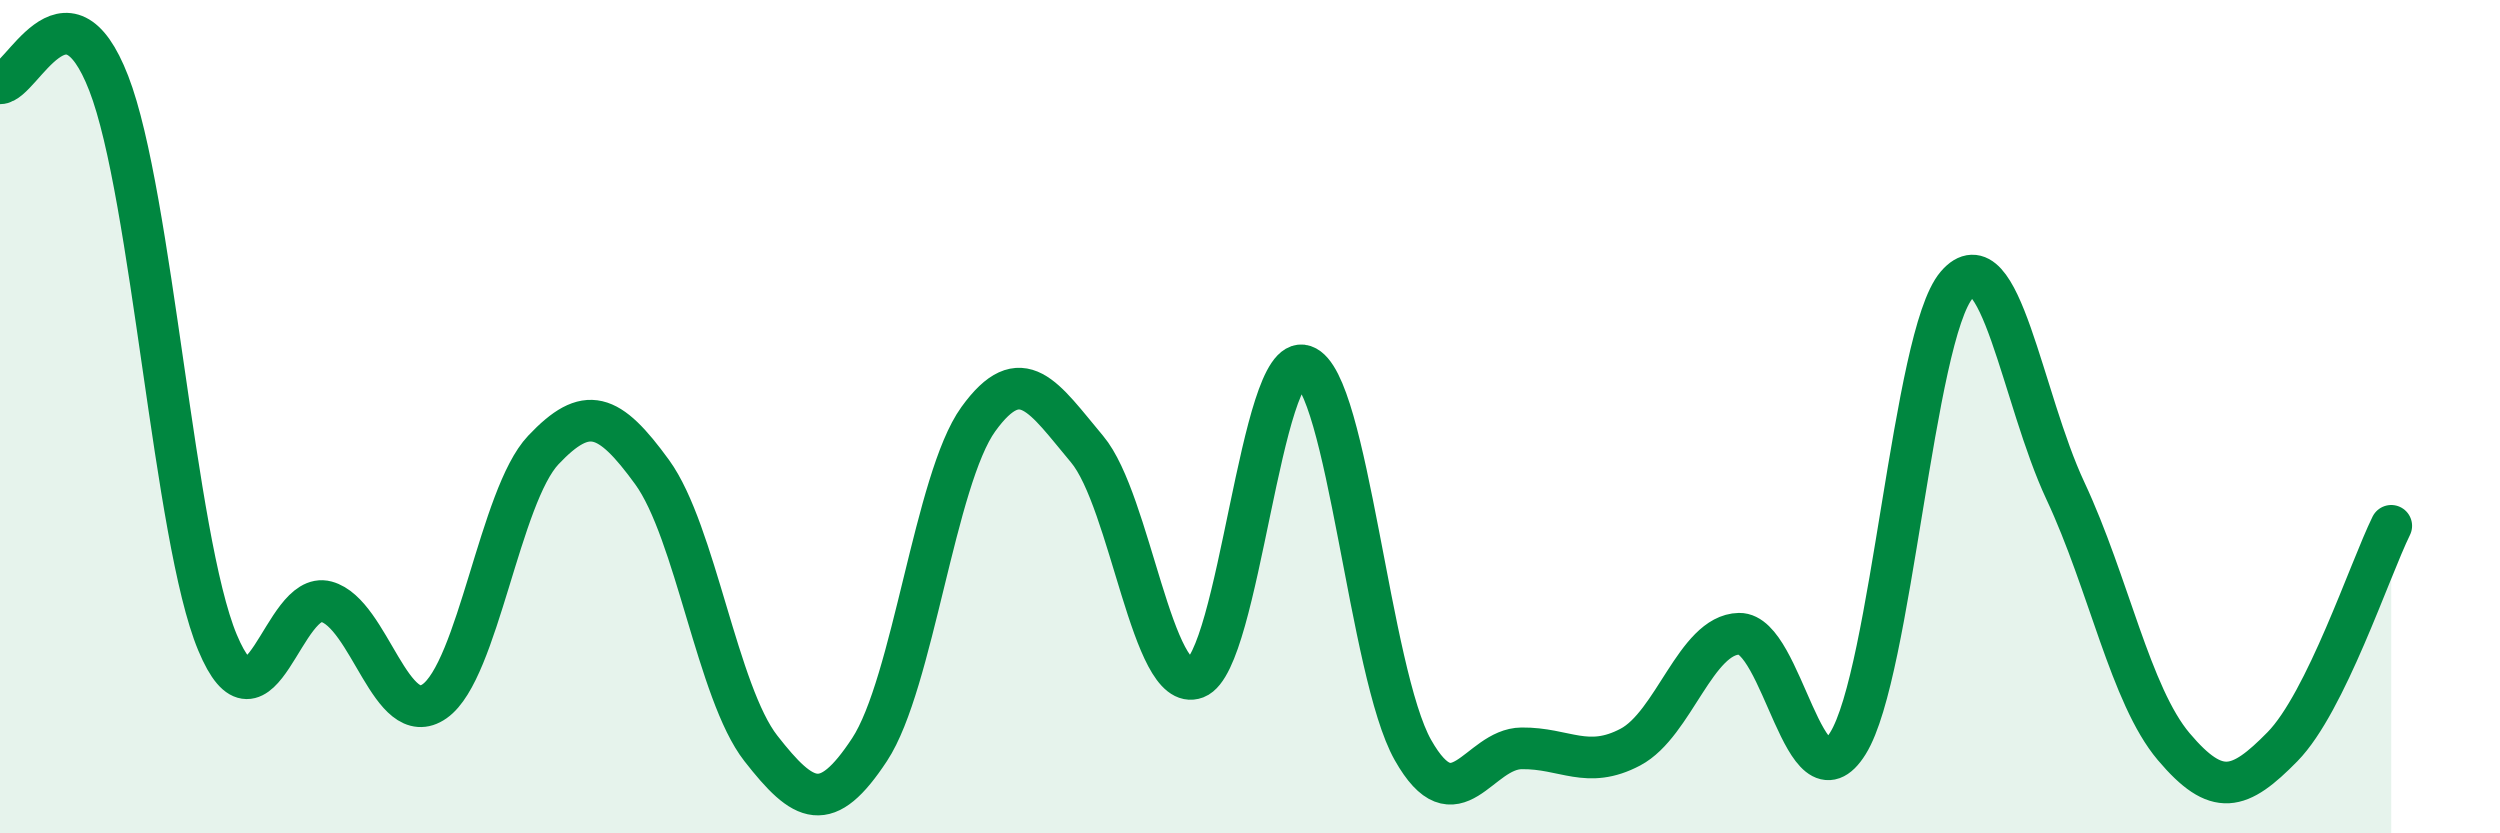
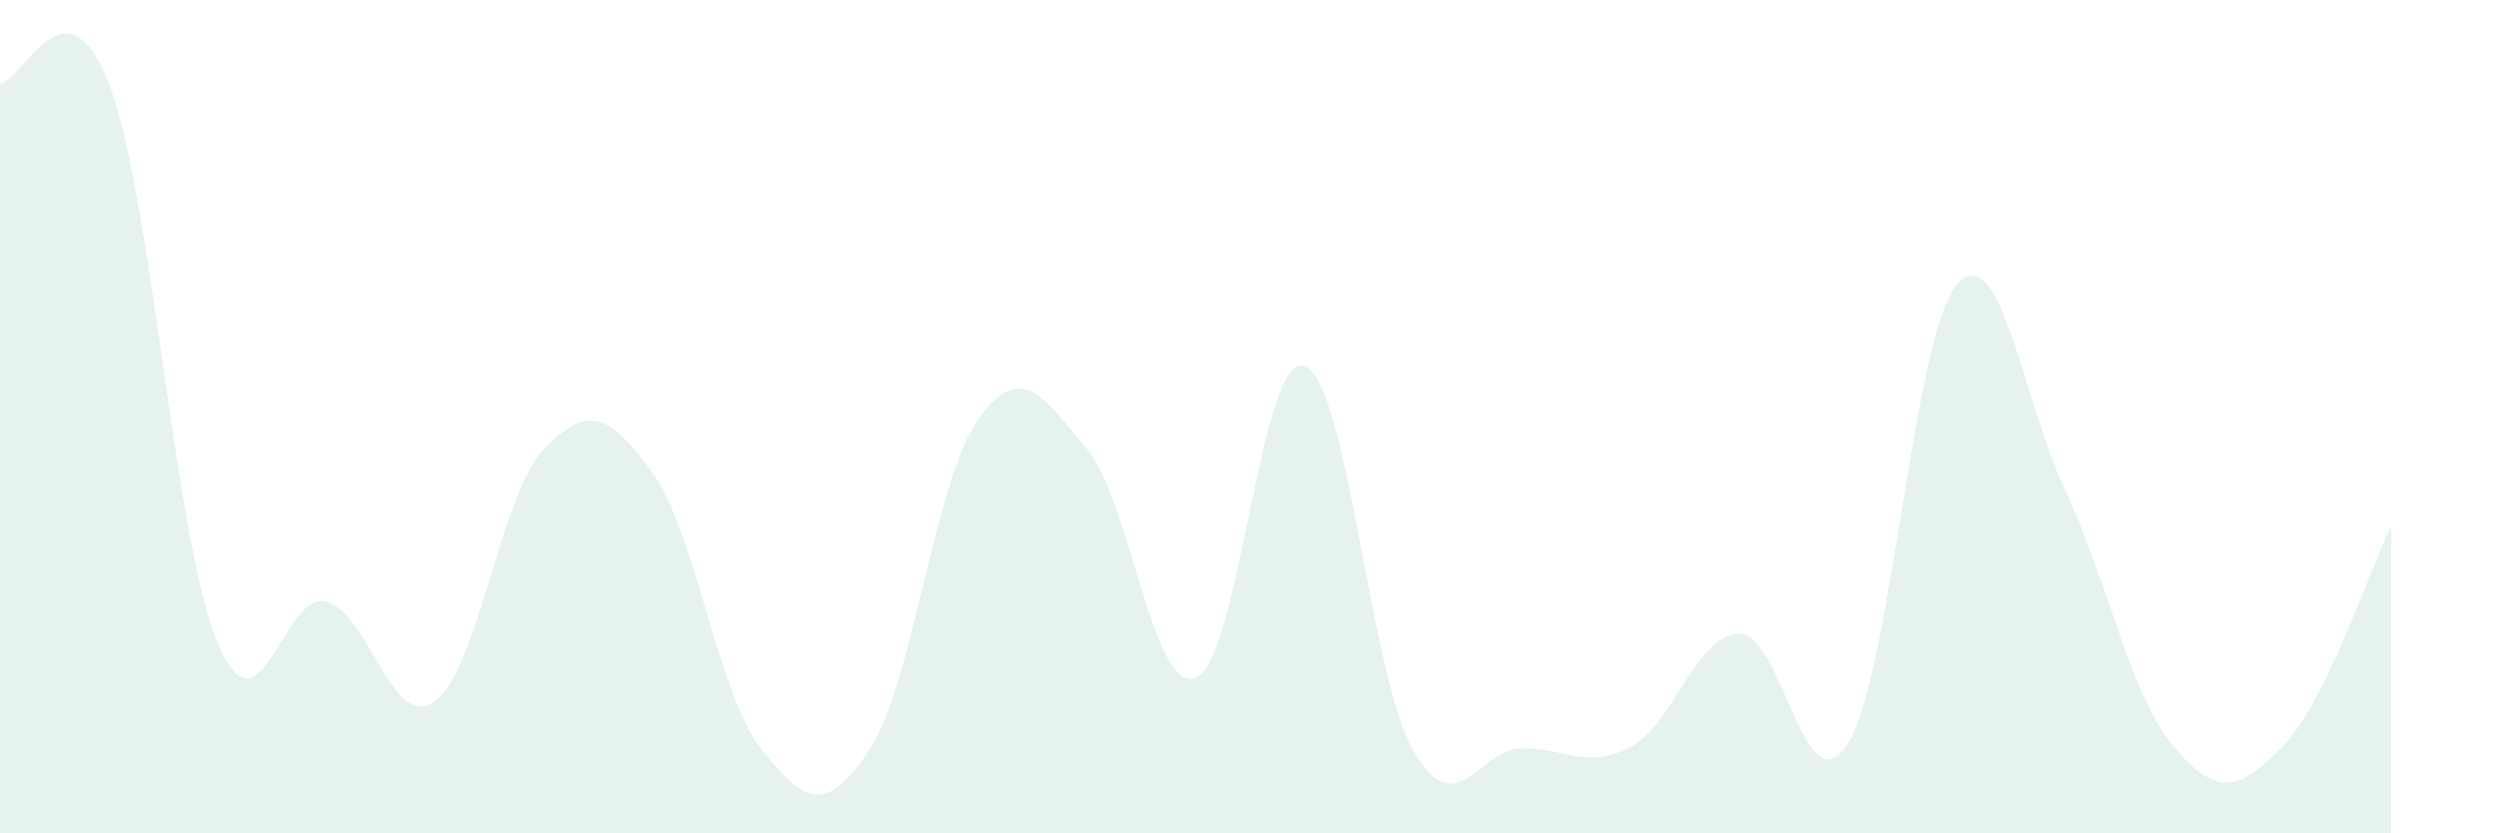
<svg xmlns="http://www.w3.org/2000/svg" width="60" height="20" viewBox="0 0 60 20">
  <path d="M 0,2 C 0.52,2 1.57,-0.68 2.61,2 C 3.65,4.68 4.18,12.93 5.22,15.42 C 6.26,17.91 6.79,14.16 7.83,14.44 C 8.87,14.72 9.39,17.56 10.43,16.83 C 11.47,16.1 12,11.9 13.04,10.8 C 14.08,9.7 14.61,9.9 15.65,11.33 C 16.69,12.76 17.22,16.63 18.26,17.96 C 19.3,19.29 19.83,19.57 20.87,17.99 C 21.91,16.41 22.44,11.5 23.48,10.06 C 24.52,8.62 25.05,9.54 26.09,10.78 C 27.13,12.02 27.66,16.67 28.7,16.27 C 29.74,15.87 30.26,8.43 31.3,8.78 C 32.34,9.13 32.87,16.16 33.91,18 C 34.95,19.84 35.48,17.97 36.52,17.96 C 37.56,17.95 38.09,18.48 39.13,17.93 C 40.17,17.38 40.7,15.23 41.74,15.21 C 42.78,15.19 43.31,19.51 44.35,17.84 C 45.39,16.17 45.92,8.05 46.96,6.84 C 48,5.63 48.53,9.56 49.57,11.78 C 50.61,14 51.13,16.69 52.17,17.92 C 53.21,19.15 53.74,18.98 54.78,17.92 C 55.82,16.86 56.87,13.68 57.39,12.62L57.39 20L0 20Z" fill="#008740" opacity="0.1" stroke-linecap="round" stroke-linejoin="round" />
-   <path d="M 0,2 C 0.52,2 1.57,-0.68 2.61,2 C 3.65,4.68 4.18,12.93 5.22,15.42 C 6.26,17.91 6.79,14.16 7.83,14.44 C 8.87,14.72 9.39,17.56 10.43,16.83 C 11.47,16.1 12,11.9 13.04,10.8 C 14.08,9.7 14.61,9.9 15.65,11.33 C 16.69,12.76 17.22,16.63 18.26,17.96 C 19.3,19.29 19.83,19.57 20.87,17.99 C 21.91,16.41 22.44,11.5 23.48,10.06 C 24.52,8.62 25.05,9.54 26.09,10.78 C 27.13,12.02 27.66,16.67 28.7,16.27 C 29.74,15.87 30.26,8.43 31.3,8.78 C 32.34,9.13 32.87,16.16 33.91,18 C 34.95,19.84 35.48,17.97 36.52,17.96 C 37.56,17.95 38.09,18.48 39.13,17.93 C 40.17,17.38 40.7,15.23 41.74,15.21 C 42.78,15.19 43.31,19.51 44.35,17.84 C 45.39,16.17 45.92,8.05 46.96,6.84 C 48,5.63 48.53,9.56 49.57,11.78 C 50.61,14 51.13,16.69 52.17,17.92 C 53.21,19.15 53.74,18.98 54.78,17.92 C 55.82,16.86 56.87,13.68 57.39,12.62" stroke="#008740" stroke-width="1" fill="none" stroke-linecap="round" stroke-linejoin="round" />
</svg>